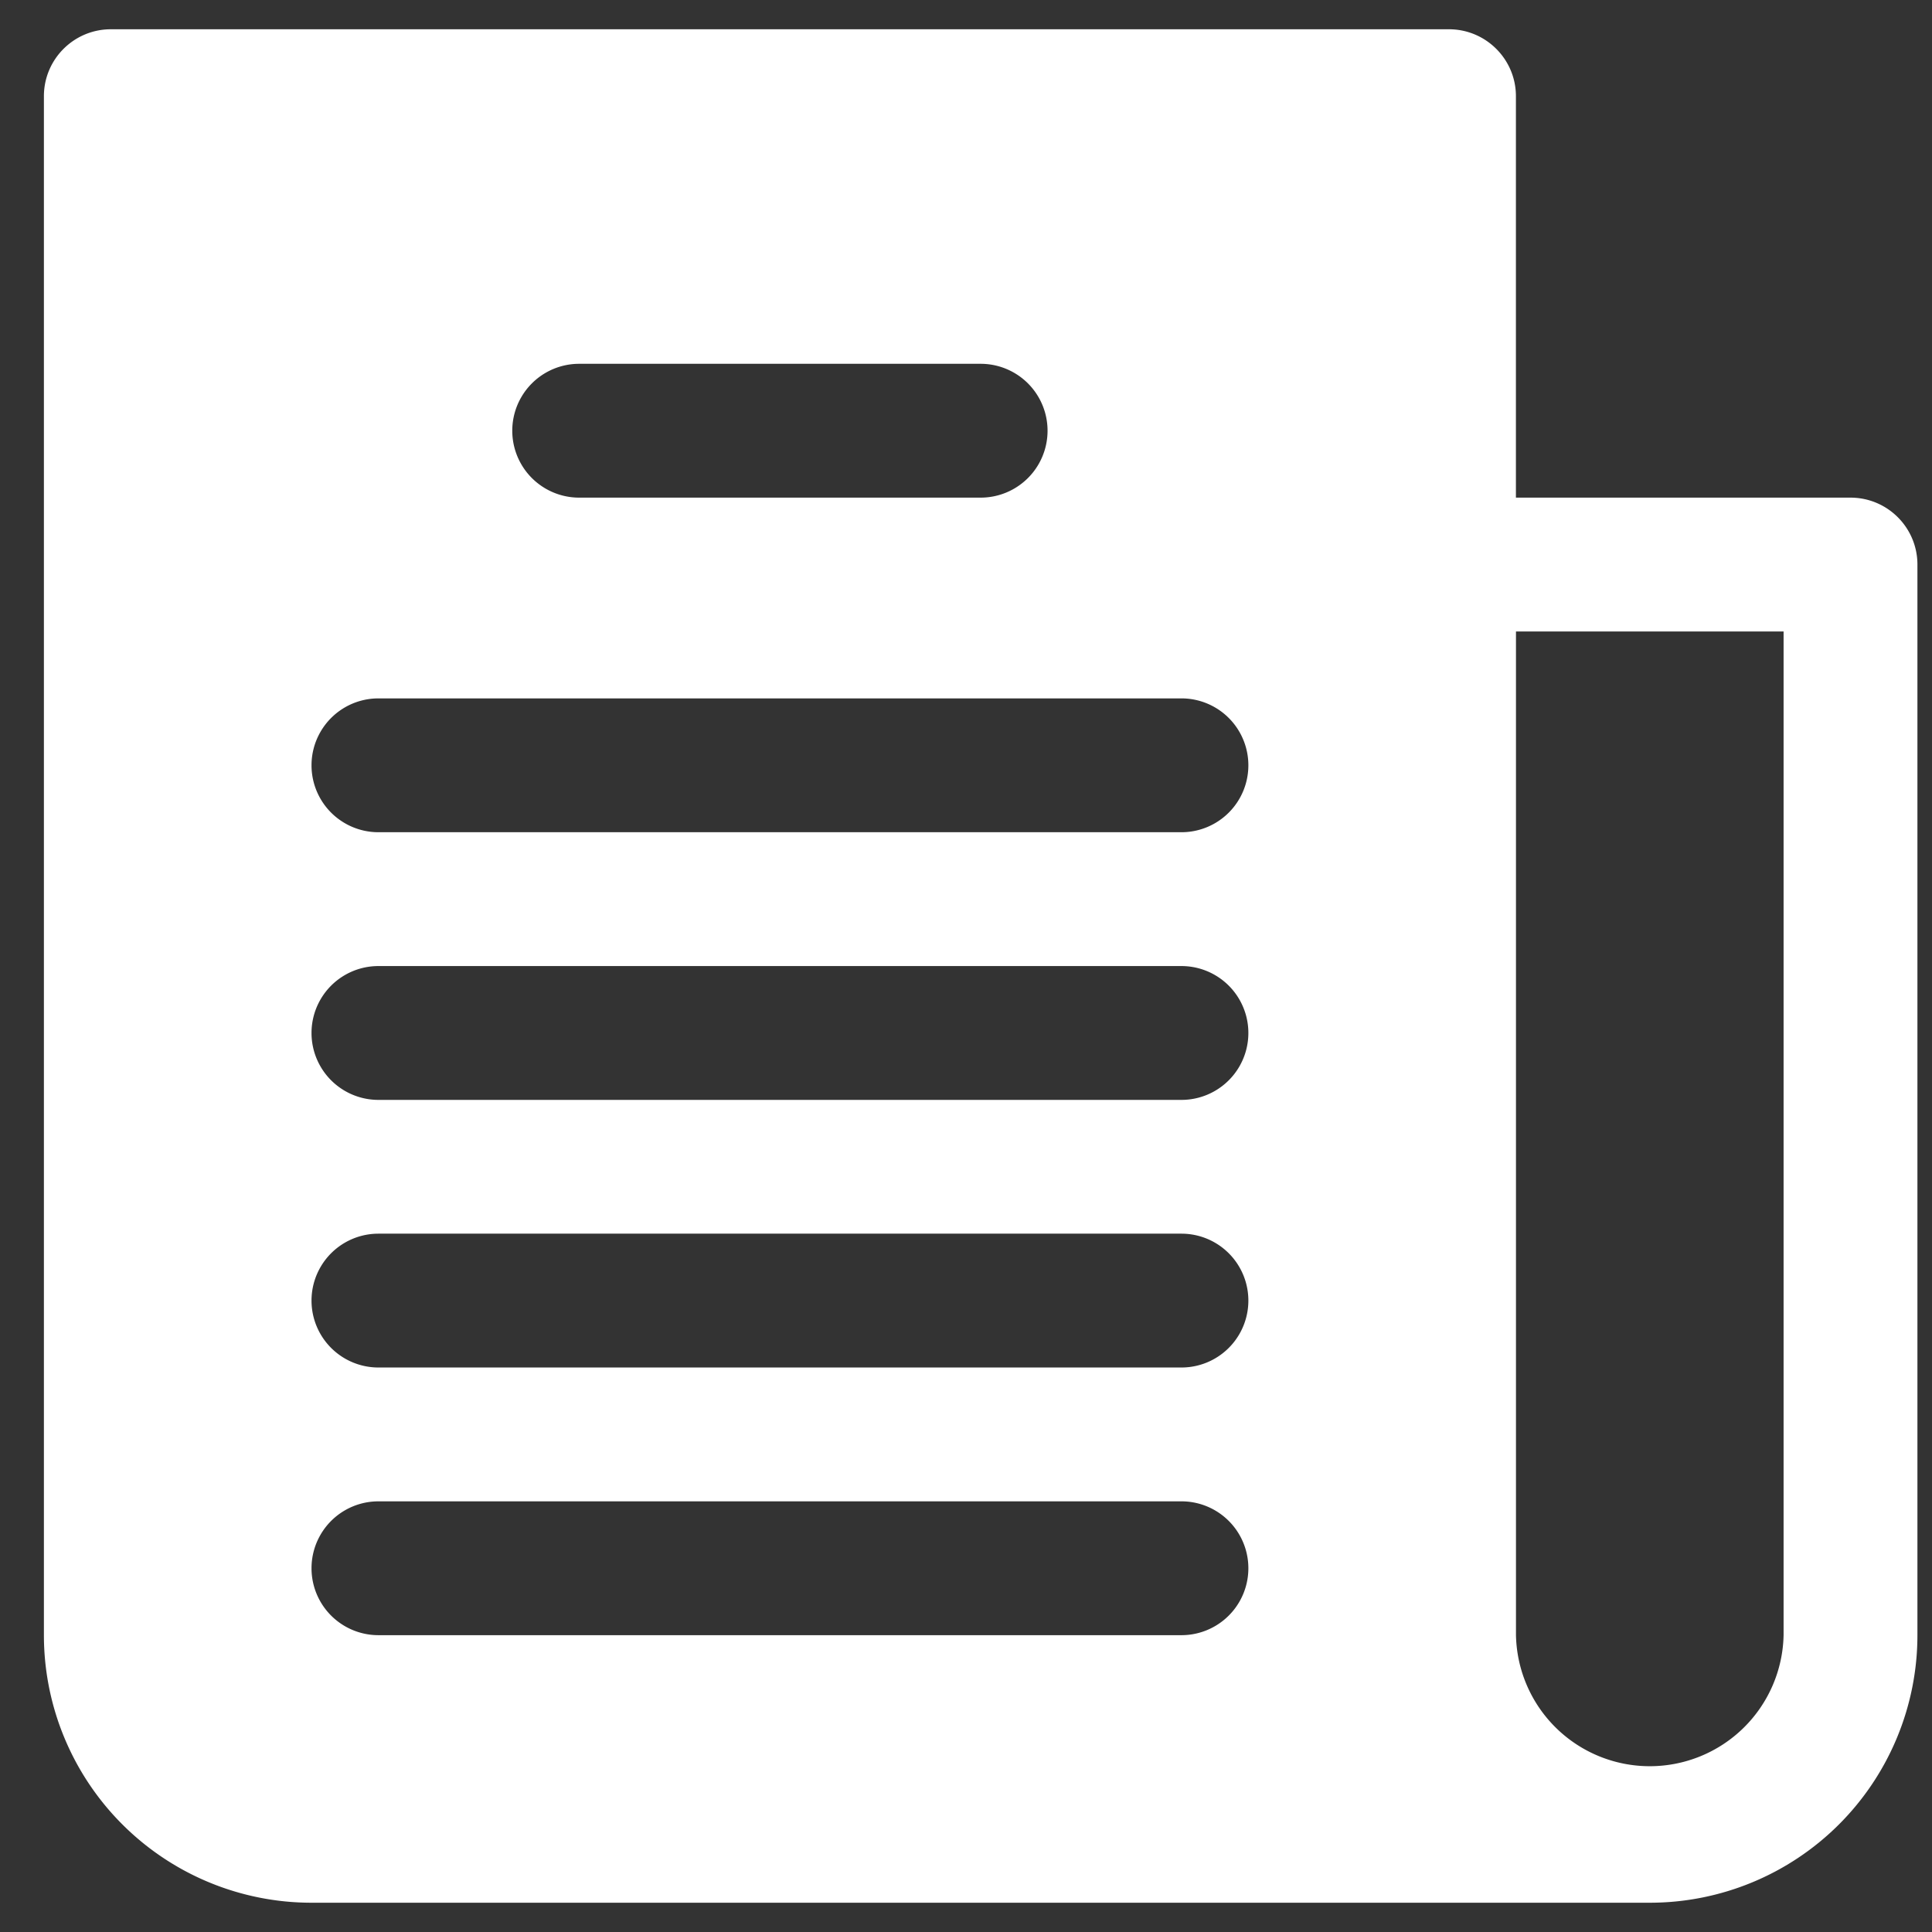
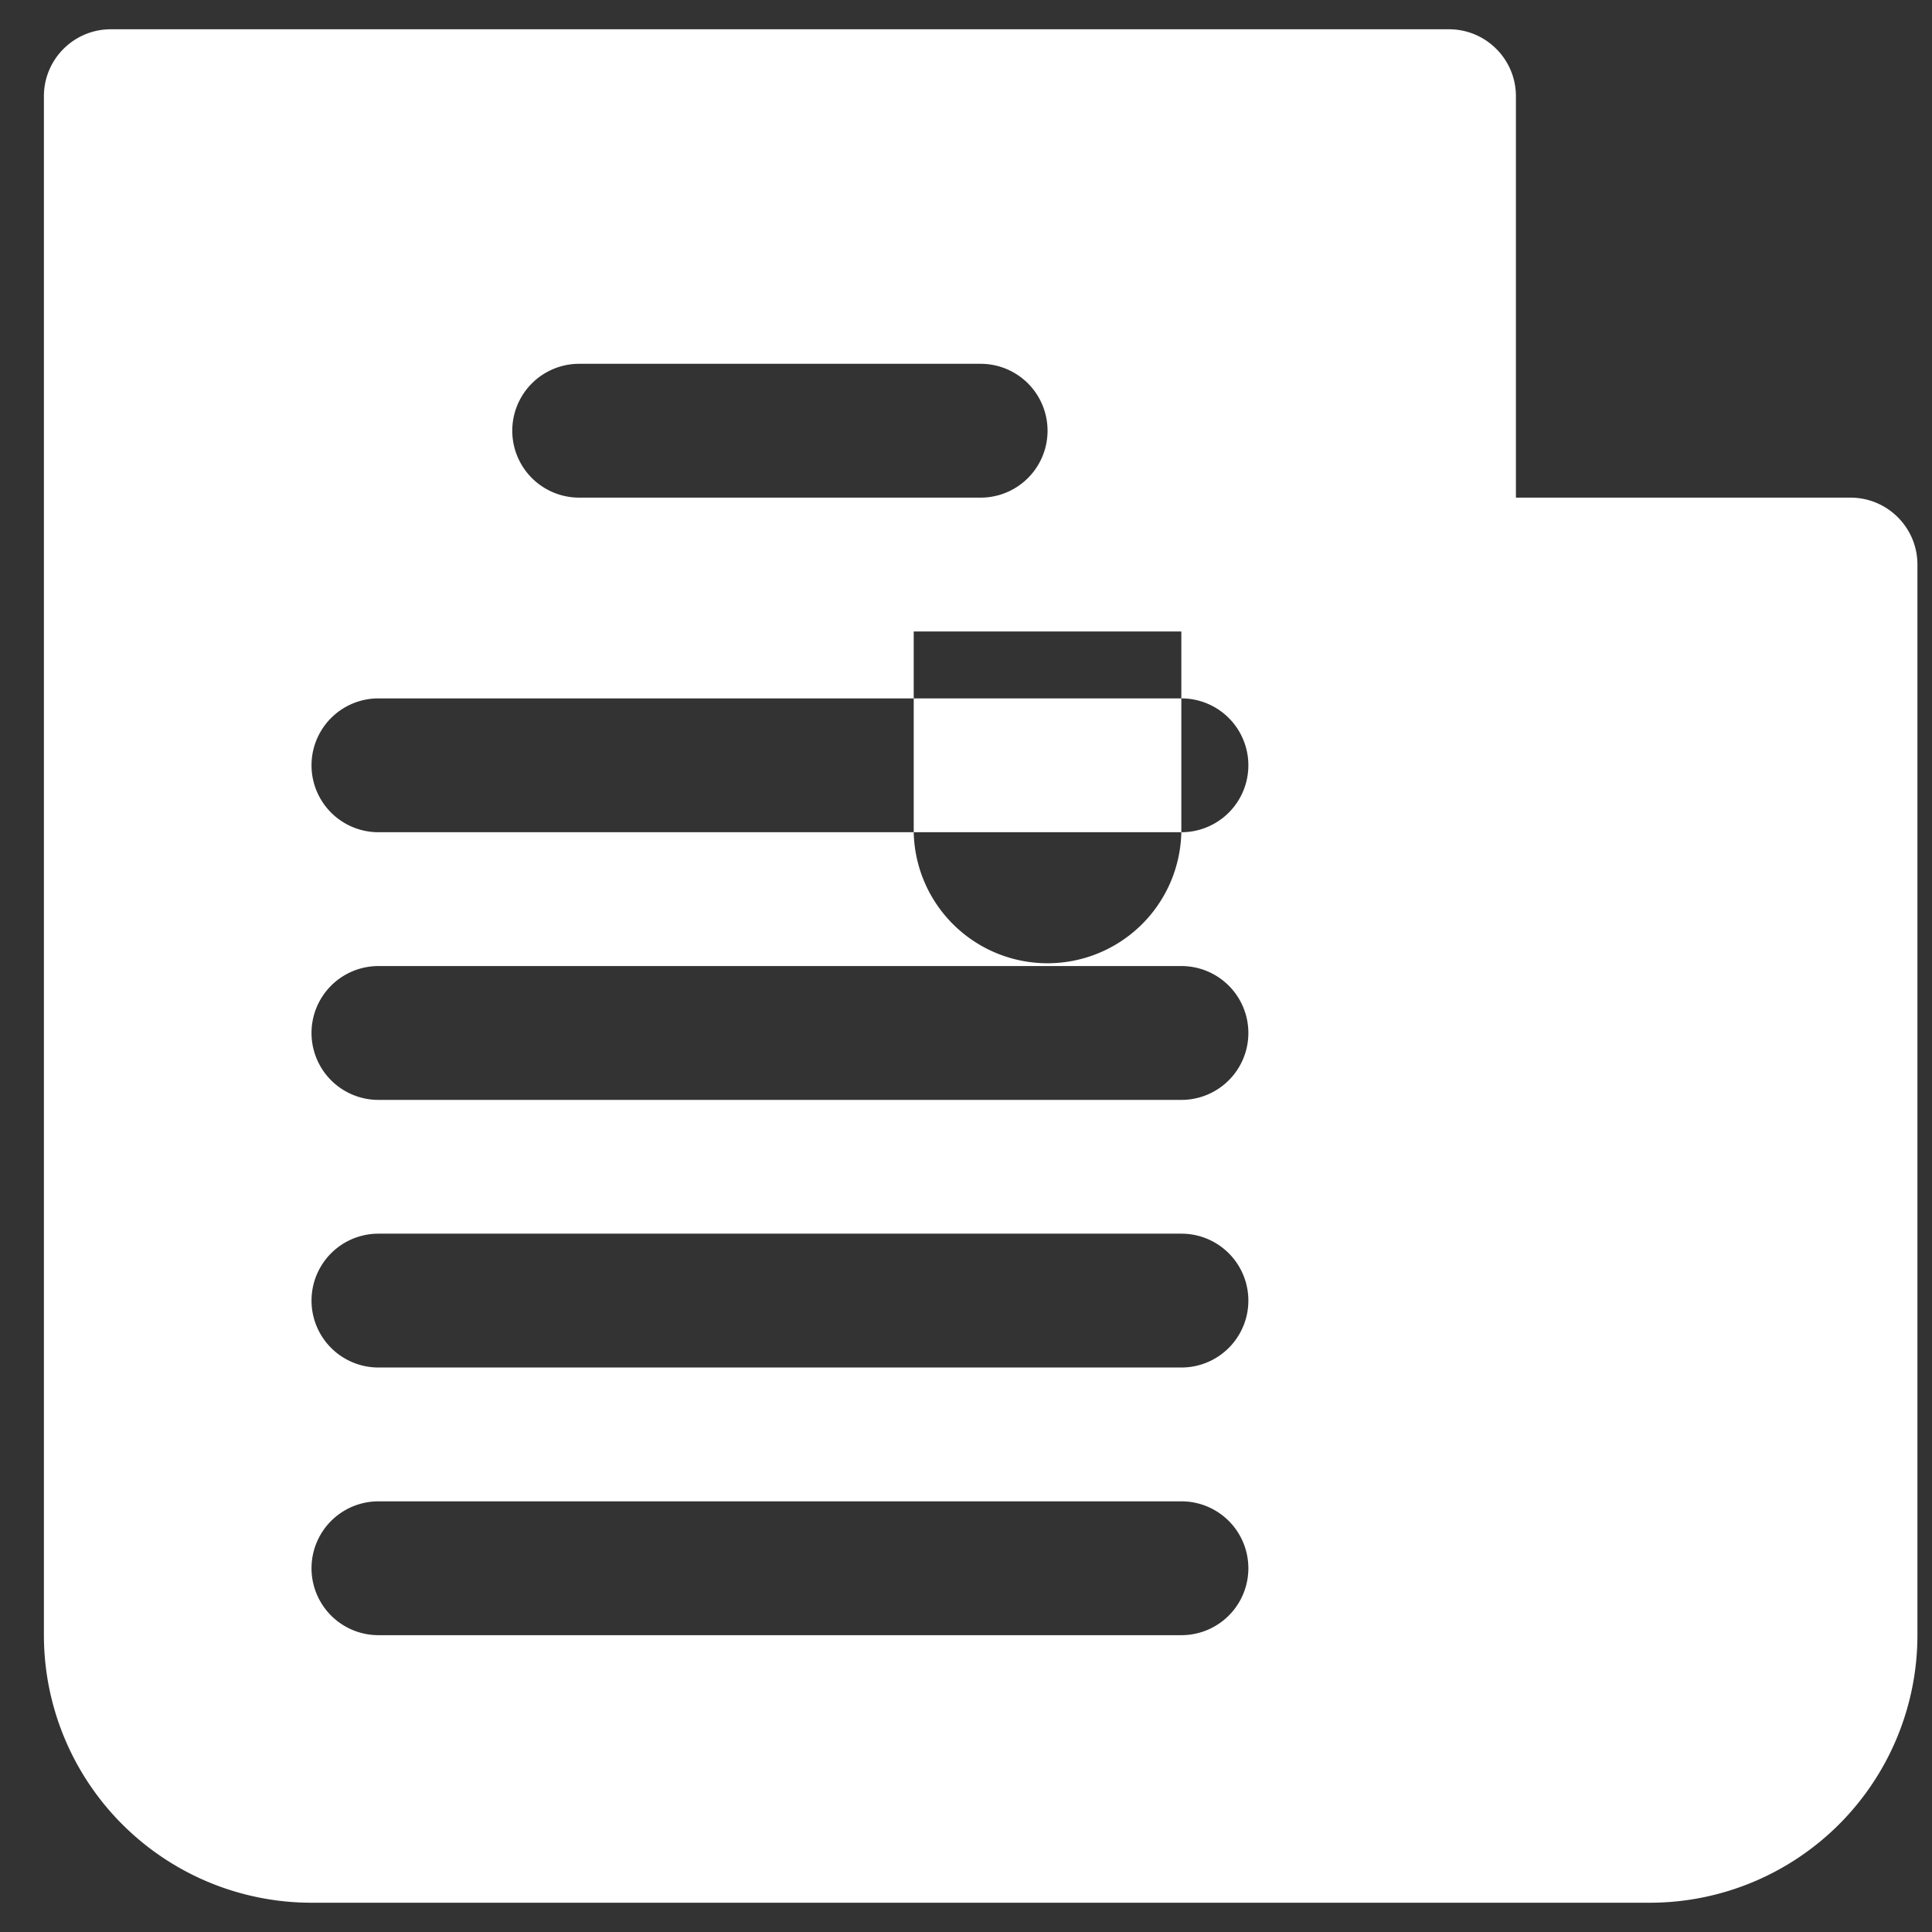
<svg xmlns="http://www.w3.org/2000/svg" width="33" height="33" fill="none">
  <rect width="100%" height="100%" fill="#333333" stroke="none" />
-   <path d="M31.607 8.5h-5.714V1.643C25.893 1.012 25.38.5 24.75.5H1.893C1.262.5.75 1.012.75 1.643v26.286A4.571 4.571 0 005.321 32.5H28.18a4.571 4.571 0 004.571-4.571V9.643c0-.631-.512-1.143-1.143-1.143zM9.893 6.214h6.857a1.143 1.143 0 110 2.286H9.893a1.143 1.143 0 110-2.286zM20.178 27.93H6.464a1.143 1.143 0 010-2.286H20.18a1.143 1.143 0 010 2.286zm0-4.572H6.464a1.143 1.143 0 010-2.286H20.18a1.143 1.143 0 010 2.286zm0-4.571H6.464a1.143 1.143 0 010-2.286H20.18a1.143 1.143 0 110 2.286zm0-4.572H6.464a1.143 1.143 0 010-2.286H20.18a1.143 1.143 0 010 2.286zM30.465 27.93a2.286 2.286 0 01-4.571 0V10.786h4.571v17.143z" fill="#fff" />
+   <path d="M31.607 8.5h-5.714V1.643C25.893 1.012 25.38.5 24.75.5H1.893C1.262.5.75 1.012.75 1.643v26.286A4.571 4.571 0 005.321 32.5H28.18a4.571 4.571 0 004.571-4.571V9.643c0-.631-.512-1.143-1.143-1.143zM9.893 6.214h6.857a1.143 1.143 0 110 2.286H9.893a1.143 1.143 0 110-2.286zM20.178 27.93H6.464a1.143 1.143 0 010-2.286H20.18a1.143 1.143 0 010 2.286zm0-4.572H6.464a1.143 1.143 0 010-2.286H20.18a1.143 1.143 0 010 2.286zm0-4.571H6.464a1.143 1.143 0 010-2.286H20.18a1.143 1.143 0 110 2.286zm0-4.572H6.464a1.143 1.143 0 010-2.286H20.18a1.143 1.143 0 010 2.286za2.286 2.286 0 01-4.571 0V10.786h4.571v17.143z" fill="#fff" />
</svg>